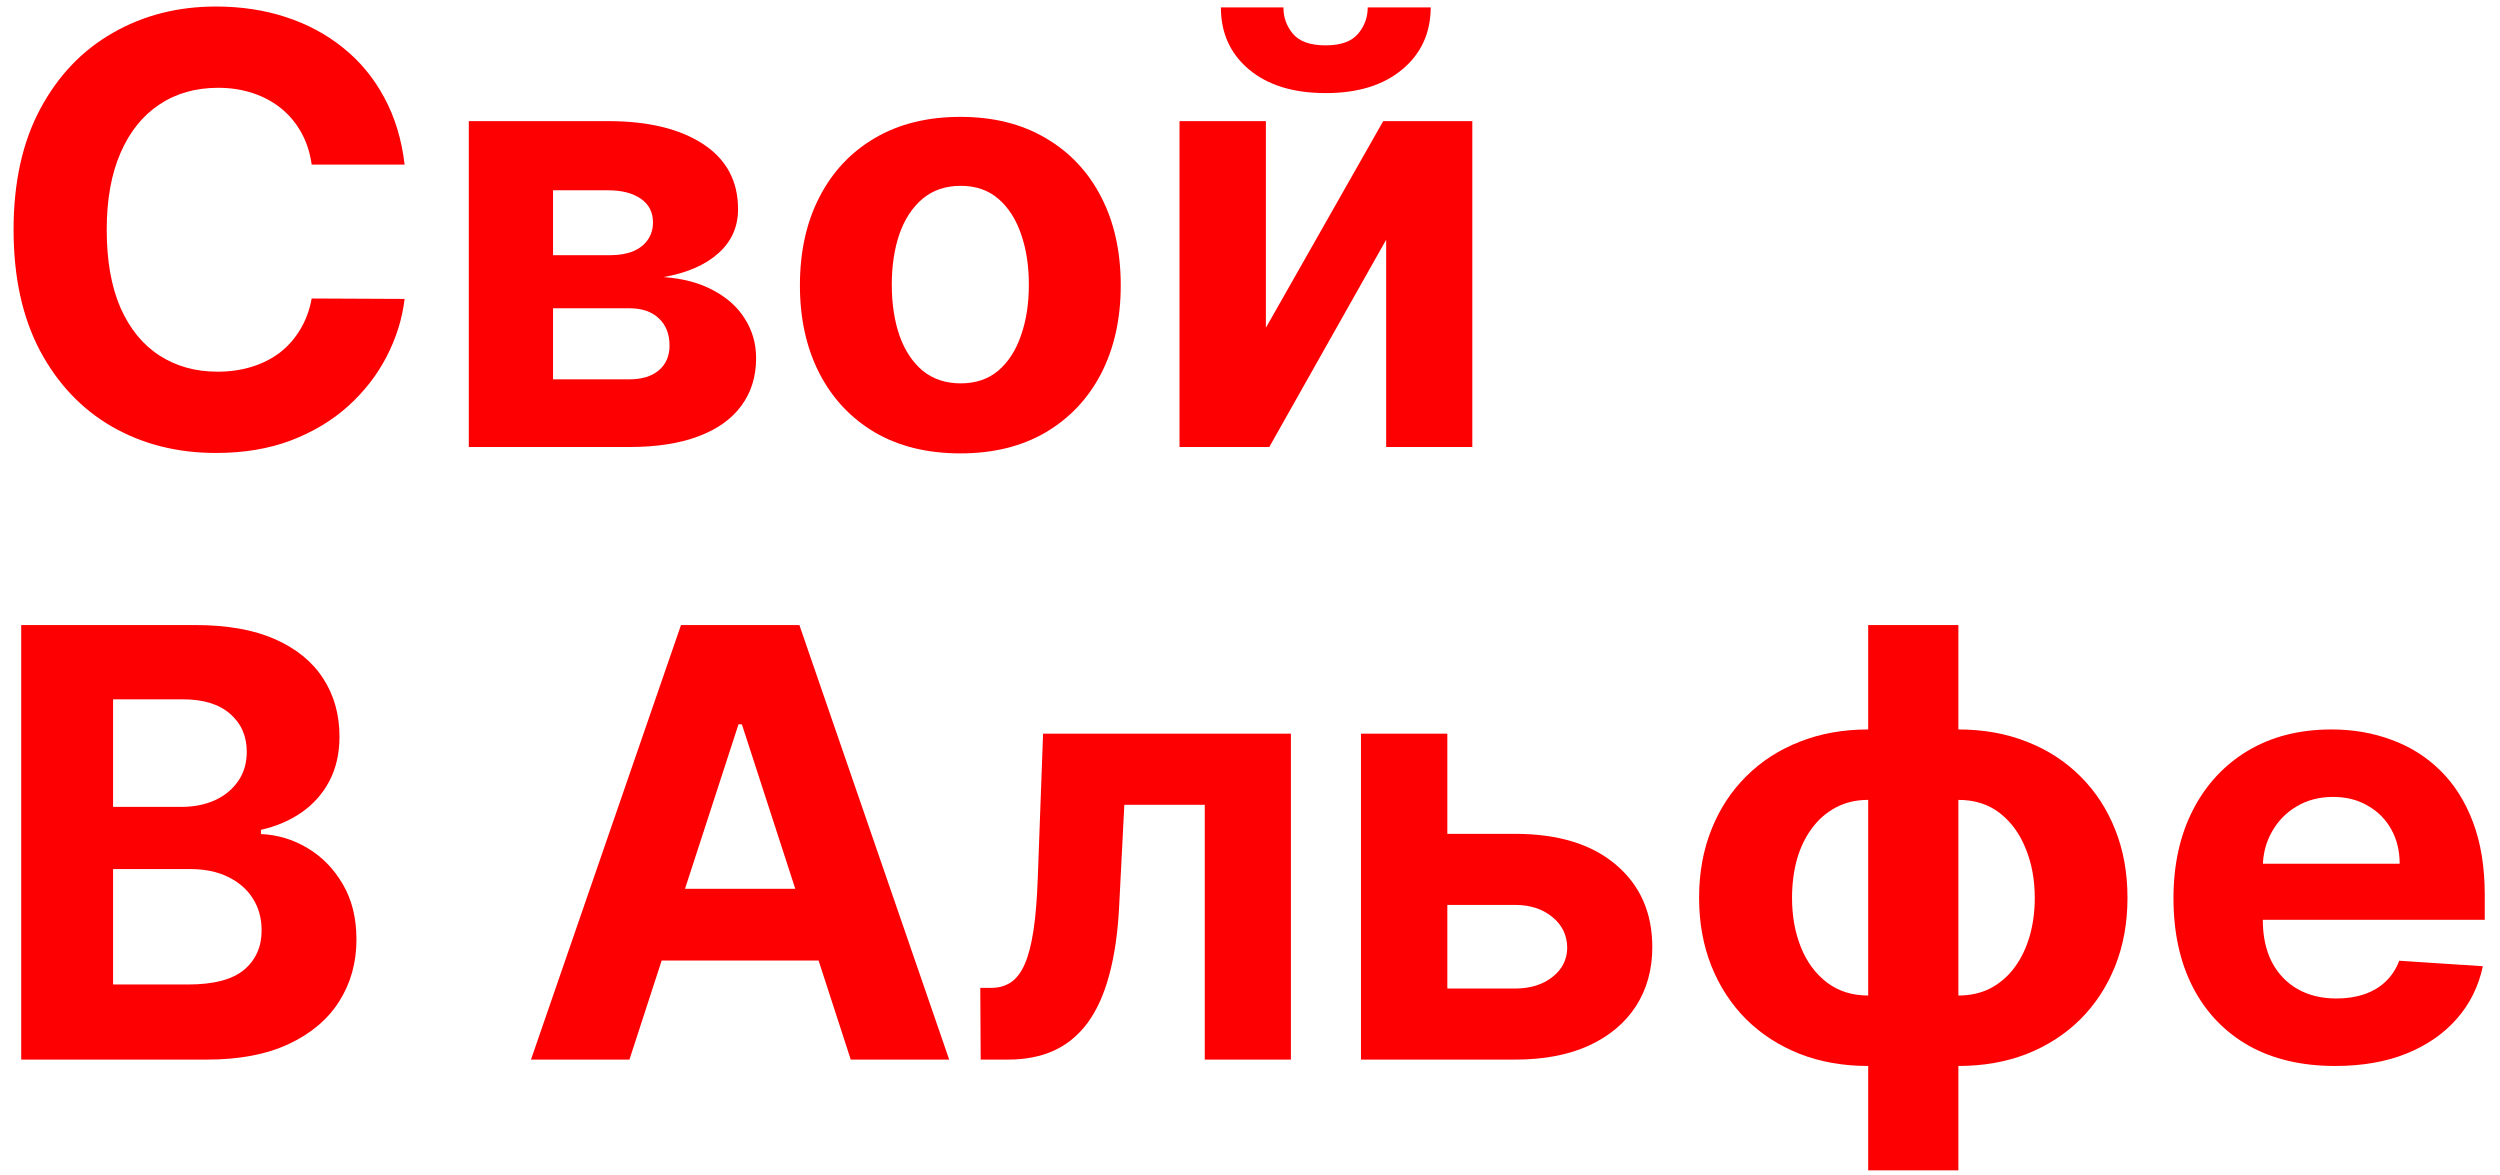
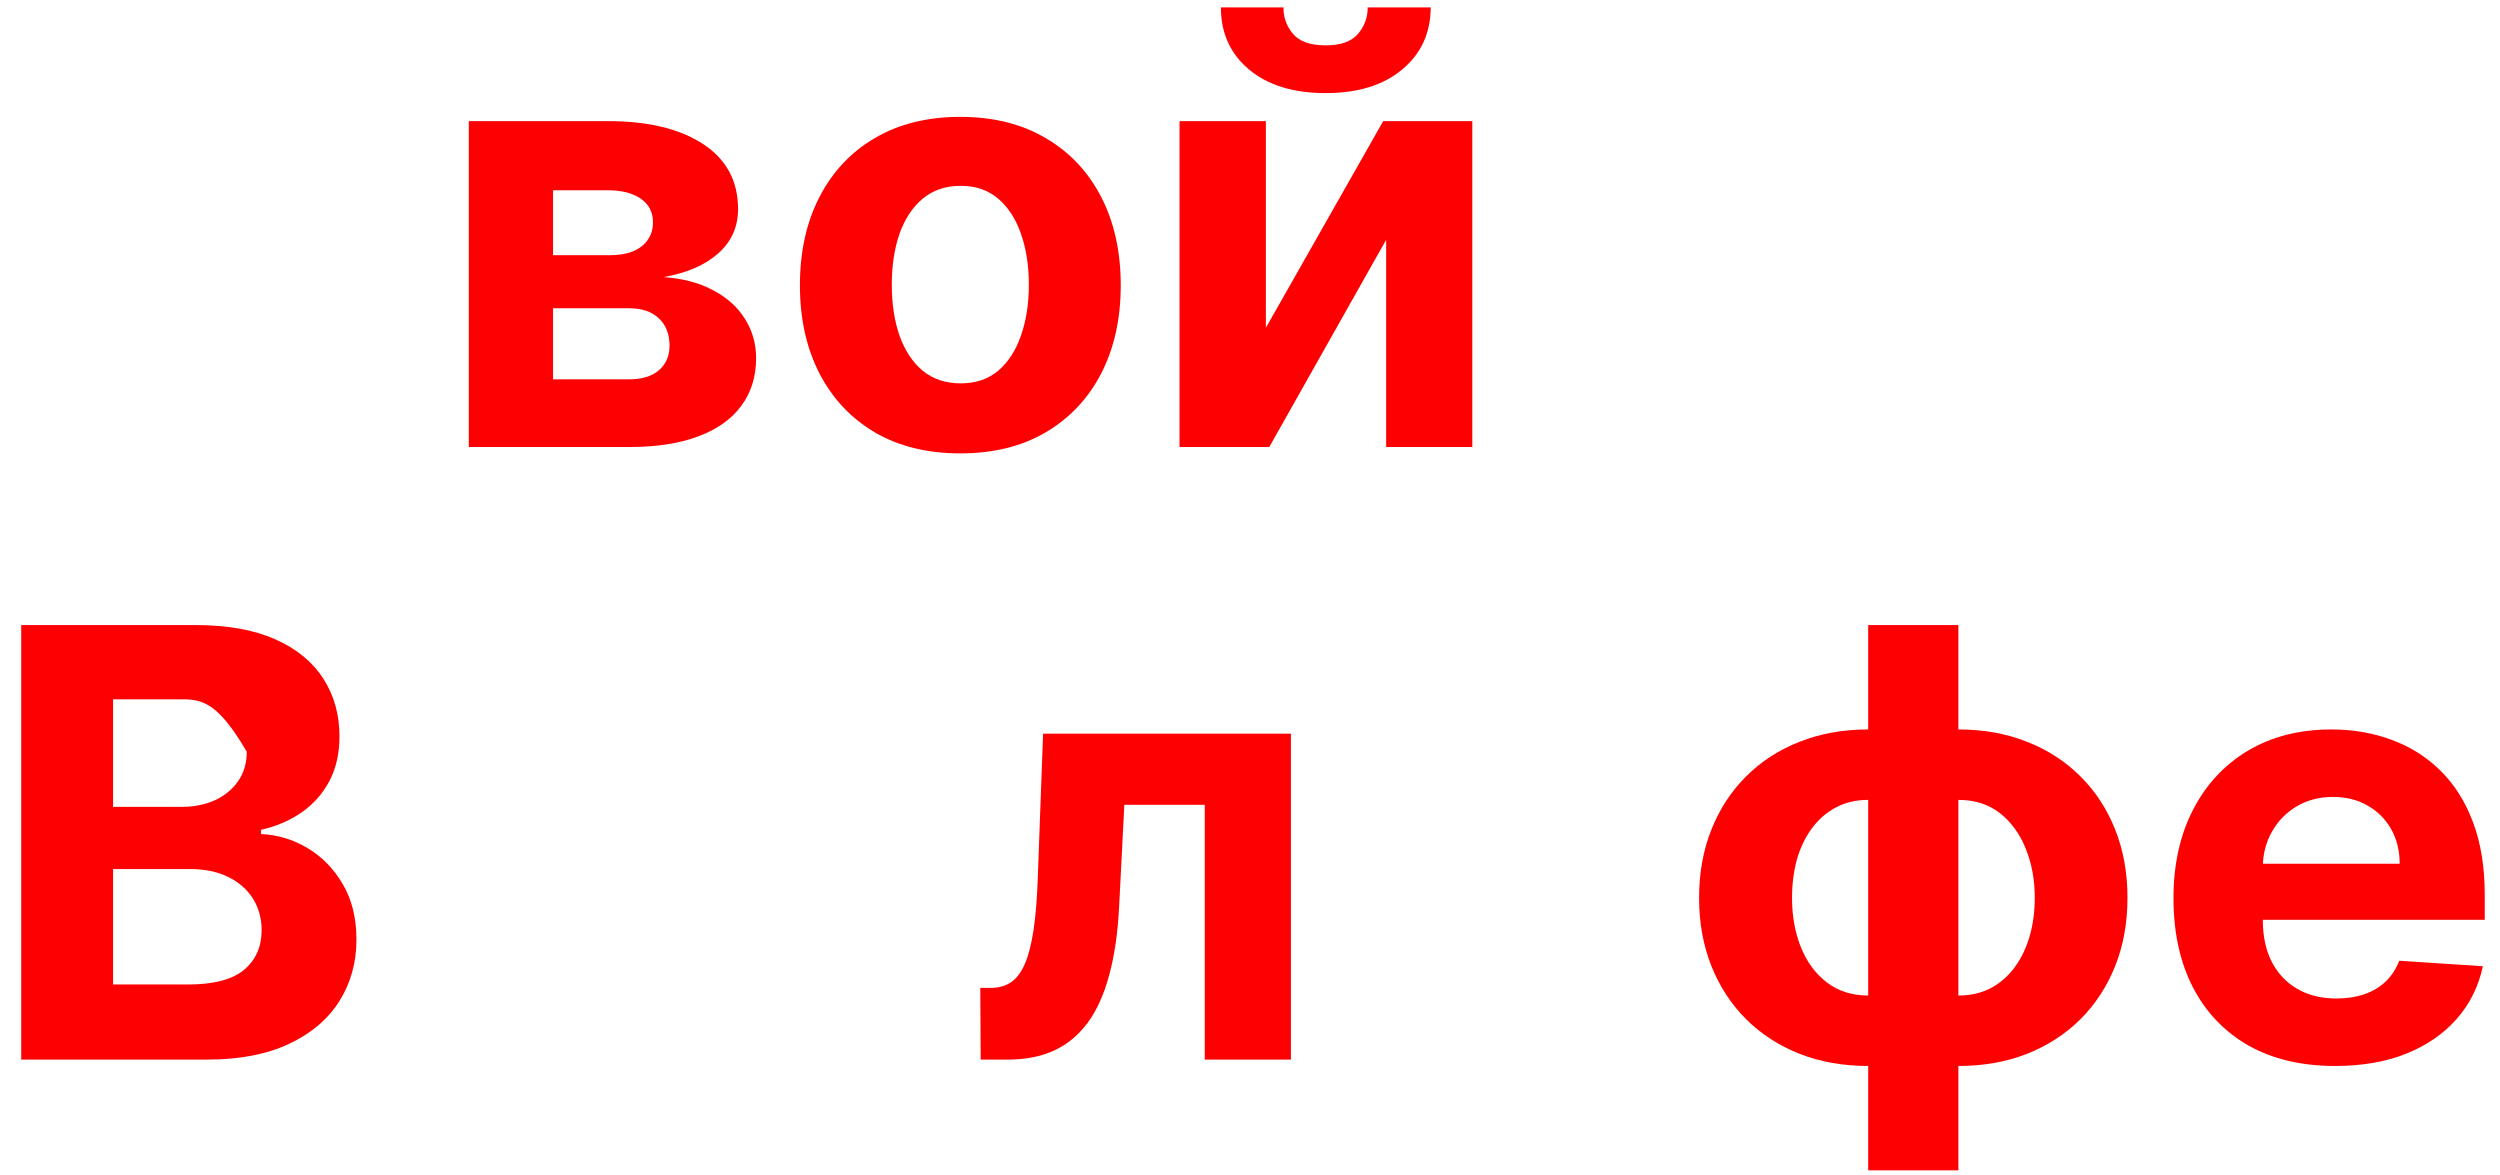
<svg xmlns="http://www.w3.org/2000/svg" width="151" height="71" viewBox="0 0 151 71" fill="none">
-   <path d="M24.439 9.942H18.826C18.724 9.216 18.514 8.571 18.198 8.007C17.882 7.435 17.476 6.948 16.98 6.546C16.485 6.144 15.913 5.837 15.263 5.623C14.622 5.41 13.926 5.303 13.174 5.303C11.816 5.303 10.632 5.64 9.624 6.315C8.616 6.982 7.834 7.956 7.279 9.237C6.724 10.51 6.446 12.057 6.446 13.877C6.446 15.748 6.724 17.32 7.279 18.593C7.843 19.866 8.629 20.827 9.637 21.476C10.645 22.126 11.812 22.45 13.136 22.45C13.879 22.45 14.567 22.352 15.199 22.156C15.84 21.959 16.408 21.673 16.904 21.297C17.399 20.913 17.809 20.447 18.134 19.9C18.467 19.353 18.698 18.73 18.826 18.029L24.439 18.055C24.294 19.259 23.931 20.421 23.35 21.541C22.777 22.651 22.004 23.646 21.03 24.527C20.065 25.398 18.911 26.09 17.57 26.603C16.237 27.107 14.729 27.359 13.046 27.359C10.705 27.359 8.612 26.829 6.766 25.77C4.929 24.71 3.477 23.177 2.409 21.169C1.35 19.161 0.82 16.73 0.82 13.877C0.82 11.014 1.358 8.579 2.435 6.572C3.511 4.564 4.972 3.034 6.818 1.984C8.663 0.924 10.739 0.394 13.046 0.394C14.567 0.394 15.977 0.608 17.275 1.035C18.582 1.462 19.74 2.086 20.748 2.906C21.757 3.718 22.577 4.713 23.209 5.892C23.85 7.071 24.26 8.421 24.439 9.942Z" fill="#FD0002" />
  <path d="M28.316 27V7.315H36.71C39.137 7.315 41.055 7.776 42.465 8.699C43.874 9.622 44.579 10.933 44.579 12.633C44.579 13.701 44.182 14.59 43.388 15.299C42.593 16.008 41.491 16.487 40.081 16.735C41.26 16.82 42.264 17.089 43.093 17.542C43.93 17.986 44.566 18.563 45.002 19.272C45.447 19.981 45.669 20.767 45.669 21.63C45.669 22.749 45.37 23.711 44.772 24.514C44.182 25.317 43.315 25.932 42.17 26.359C41.034 26.786 39.645 27 38.005 27H28.316ZM33.404 22.912H38.005C38.765 22.912 39.359 22.732 39.786 22.373C40.222 22.006 40.44 21.506 40.44 20.874C40.44 20.174 40.222 19.622 39.786 19.221C39.359 18.819 38.765 18.619 38.005 18.619H33.404V22.912ZM33.404 15.415H36.826C37.373 15.415 37.838 15.338 38.223 15.184C38.616 15.021 38.915 14.791 39.12 14.492C39.333 14.193 39.44 13.838 39.44 13.428C39.44 12.822 39.197 12.347 38.71 12.005C38.223 11.664 37.556 11.493 36.71 11.493H33.404V15.415Z" fill="#FD0002" />
  <path d="M58.004 27.384C56.013 27.384 54.292 26.962 52.839 26.116C51.395 25.261 50.28 24.074 49.494 22.553C48.708 21.024 48.315 19.251 48.315 17.234C48.315 15.201 48.708 13.424 49.494 11.903C50.28 10.374 51.395 9.186 52.839 8.34C54.292 7.486 56.013 7.059 58.004 7.059C59.995 7.059 61.712 7.486 63.156 8.34C64.608 9.186 65.728 10.374 66.514 11.903C67.3 13.424 67.693 15.201 67.693 17.234C67.693 19.251 67.3 21.024 66.514 22.553C65.728 24.074 64.608 25.261 63.156 26.116C61.712 26.962 59.995 27.384 58.004 27.384ZM58.029 23.155C58.935 23.155 59.691 22.899 60.298 22.386C60.904 21.865 61.362 21.156 61.669 20.259C61.985 19.362 62.143 18.341 62.143 17.196C62.143 16.051 61.985 15.03 61.669 14.133C61.362 13.236 60.904 12.527 60.298 12.005C59.691 11.484 58.935 11.224 58.029 11.224C57.115 11.224 56.346 11.484 55.723 12.005C55.108 12.527 54.642 13.236 54.326 14.133C54.018 15.03 53.864 16.051 53.864 17.196C53.864 18.341 54.018 19.362 54.326 20.259C54.642 21.156 55.108 21.865 55.723 22.386C56.346 22.899 57.115 23.155 58.029 23.155Z" fill="#FD0002" />
  <path d="M76.459 19.797L83.546 7.315H88.928V27H83.725V14.479L76.664 27H71.243V7.315H76.459V19.797ZM82.61 0.446H86.416C86.408 2.001 85.831 3.252 84.686 4.201C83.55 5.149 82.012 5.623 80.073 5.623C78.125 5.623 76.582 5.149 75.446 4.201C74.31 3.252 73.742 2.001 73.742 0.446H77.522C77.514 1.035 77.702 1.565 78.086 2.035C78.479 2.505 79.141 2.74 80.073 2.74C80.978 2.74 81.628 2.509 82.021 2.048C82.414 1.586 82.61 1.052 82.61 0.446Z" fill="#FD0002" />
-   <path d="M1.281 64V37.753H11.79C13.721 37.753 15.332 38.039 16.622 38.612C17.912 39.184 18.881 39.979 19.531 40.996C20.18 42.004 20.505 43.166 20.505 44.482C20.505 45.507 20.3 46.408 19.89 47.186C19.48 47.955 18.916 48.587 18.198 49.082C17.489 49.569 16.677 49.916 15.763 50.12V50.377C16.763 50.419 17.698 50.702 18.57 51.223C19.45 51.744 20.163 52.474 20.71 53.414C21.257 54.345 21.53 55.456 21.53 56.746C21.53 58.139 21.184 59.382 20.492 60.476C19.809 61.561 18.796 62.419 17.455 63.052C16.113 63.684 14.46 64 12.495 64H1.281ZM6.83 59.463H11.354C12.901 59.463 14.029 59.169 14.738 58.579C15.447 57.981 15.802 57.186 15.802 56.195C15.802 55.469 15.626 54.828 15.276 54.273C14.926 53.718 14.426 53.282 13.777 52.966C13.136 52.65 12.371 52.491 11.483 52.491H6.83V59.463ZM6.83 48.736H10.944C11.705 48.736 12.38 48.604 12.969 48.339C13.567 48.066 14.037 47.681 14.379 47.186C14.729 46.69 14.904 46.096 14.904 45.404C14.904 44.456 14.567 43.691 13.892 43.11C13.226 42.529 12.277 42.239 11.047 42.239H6.83V48.736Z" fill="#FD0002" />
-   <path d="M38.018 64H32.071L41.132 37.753H48.283L57.331 64H51.385L44.81 43.751H44.605L38.018 64ZM37.646 53.683H51.692V58.015H37.646V53.683Z" fill="#FD0002" />
+   <path d="M1.281 64V37.753H11.79C13.721 37.753 15.332 38.039 16.622 38.612C17.912 39.184 18.881 39.979 19.531 40.996C20.18 42.004 20.505 43.166 20.505 44.482C20.505 45.507 20.3 46.408 19.89 47.186C19.48 47.955 18.916 48.587 18.198 49.082C17.489 49.569 16.677 49.916 15.763 50.12V50.377C16.763 50.419 17.698 50.702 18.57 51.223C19.45 51.744 20.163 52.474 20.71 53.414C21.257 54.345 21.53 55.456 21.53 56.746C21.53 58.139 21.184 59.382 20.492 60.476C19.809 61.561 18.796 62.419 17.455 63.052C16.113 63.684 14.46 64 12.495 64H1.281ZM6.83 59.463H11.354C12.901 59.463 14.029 59.169 14.738 58.579C15.447 57.981 15.802 57.186 15.802 56.195C15.802 55.469 15.626 54.828 15.276 54.273C14.926 53.718 14.426 53.282 13.777 52.966C13.136 52.65 12.371 52.491 11.483 52.491H6.83V59.463ZM6.83 48.736H10.944C11.705 48.736 12.38 48.604 12.969 48.339C13.567 48.066 14.037 47.681 14.379 47.186C14.729 46.69 14.904 46.096 14.904 45.404C13.226 42.529 12.277 42.239 11.047 42.239H6.83V48.736Z" fill="#FD0002" />
  <path d="M59.234 64L59.209 59.668H59.862C60.324 59.668 60.721 59.557 61.054 59.335C61.396 59.104 61.678 58.733 61.9 58.22C62.122 57.708 62.297 57.028 62.425 56.182C62.553 55.328 62.639 54.277 62.682 53.03L63.002 44.315H77.971V64H72.768V48.608H67.91L67.603 54.619C67.526 56.268 67.325 57.686 67.001 58.874C66.684 60.061 66.244 61.035 65.68 61.796C65.117 62.547 64.437 63.103 63.643 63.462C62.848 63.821 61.925 64 60.875 64H59.234Z" fill="#FD0002" />
-   <path d="M85.625 50.364H91.508C94.113 50.364 96.147 50.988 97.608 52.235C99.069 53.474 99.799 55.132 99.799 57.208C99.799 58.558 99.47 59.745 98.813 60.77C98.155 61.787 97.206 62.582 95.968 63.154C94.729 63.718 93.242 64 91.508 64H82.203V44.315H87.419V59.707H91.508C92.422 59.707 93.174 59.476 93.763 59.015C94.353 58.553 94.652 57.964 94.66 57.246C94.652 56.486 94.353 55.866 93.763 55.388C93.174 54.901 92.422 54.657 91.508 54.657H85.625V50.364Z" fill="#FD0002" />
  <path d="M112.839 70.69V37.753H118.286V70.69H112.839ZM112.839 64.385C111.327 64.385 109.947 64.141 108.7 63.654C107.453 63.158 106.376 62.462 105.47 61.565C104.565 60.659 103.864 59.587 103.369 58.348C102.873 57.101 102.625 55.73 102.625 54.234C102.625 52.722 102.873 51.346 103.369 50.108C103.864 48.86 104.565 47.788 105.47 46.891C106.376 45.985 107.453 45.289 108.7 44.802C109.947 44.306 111.327 44.059 112.839 44.059H113.852V64.385H112.839ZM112.839 60.13H113.442V48.313H112.839C112.105 48.313 111.451 48.467 110.879 48.775C110.306 49.082 109.823 49.505 109.43 50.044C109.037 50.573 108.738 51.197 108.533 51.915C108.337 52.632 108.239 53.406 108.239 54.234C108.239 55.328 108.418 56.323 108.777 57.221C109.136 58.109 109.661 58.818 110.353 59.348C111.045 59.869 111.874 60.13 112.839 60.13ZM118.286 64.385H117.274V44.059H118.286C119.798 44.059 121.178 44.306 122.426 44.802C123.673 45.289 124.75 45.985 125.655 46.891C126.561 47.788 127.261 48.86 127.757 50.108C128.253 51.346 128.5 52.722 128.5 54.234C128.5 55.73 128.253 57.101 127.757 58.348C127.261 59.587 126.561 60.659 125.655 61.565C124.75 62.462 123.673 63.158 122.426 63.654C121.178 64.141 119.798 64.385 118.286 64.385ZM118.286 60.13C119.021 60.13 119.675 59.98 120.247 59.681C120.819 59.373 121.302 58.951 121.695 58.412C122.088 57.874 122.387 57.25 122.592 56.541C122.797 55.824 122.9 55.055 122.9 54.234C122.9 53.132 122.716 52.137 122.349 51.248C121.99 50.351 121.469 49.638 120.785 49.108C120.102 48.578 119.269 48.313 118.286 48.313H117.684V60.13H118.286Z" fill="#FD0002" />
  <path d="M141.044 64.385C139.019 64.385 137.276 63.974 135.815 63.154C134.363 62.325 133.243 61.155 132.457 59.643C131.671 58.122 131.278 56.323 131.278 54.247C131.278 52.222 131.671 50.445 132.457 48.916C133.243 47.386 134.35 46.195 135.777 45.34C137.212 44.486 138.895 44.059 140.826 44.059C142.125 44.059 143.334 44.268 144.453 44.687C145.581 45.097 146.563 45.716 147.4 46.545C148.246 47.374 148.904 48.416 149.374 49.672C149.844 50.919 150.079 52.38 150.079 54.055V55.554H133.457V52.171H144.94C144.94 51.385 144.769 50.689 144.427 50.082C144.085 49.475 143.611 49.001 143.005 48.66C142.407 48.309 141.71 48.134 140.916 48.134C140.087 48.134 139.352 48.326 138.711 48.711C138.079 49.087 137.584 49.595 137.225 50.236C136.866 50.868 136.682 51.573 136.674 52.35V55.567C136.674 56.541 136.853 57.383 137.212 58.092C137.579 58.801 138.096 59.348 138.763 59.732C139.429 60.117 140.219 60.309 141.133 60.309C141.74 60.309 142.295 60.224 142.8 60.053C143.304 59.882 143.735 59.626 144.094 59.284C144.453 58.942 144.726 58.523 144.914 58.028L149.964 58.361C149.707 59.574 149.182 60.634 148.387 61.539C147.601 62.437 146.584 63.137 145.337 63.641C144.098 64.137 142.667 64.385 141.044 64.385Z" fill="#FD0002" />
</svg>